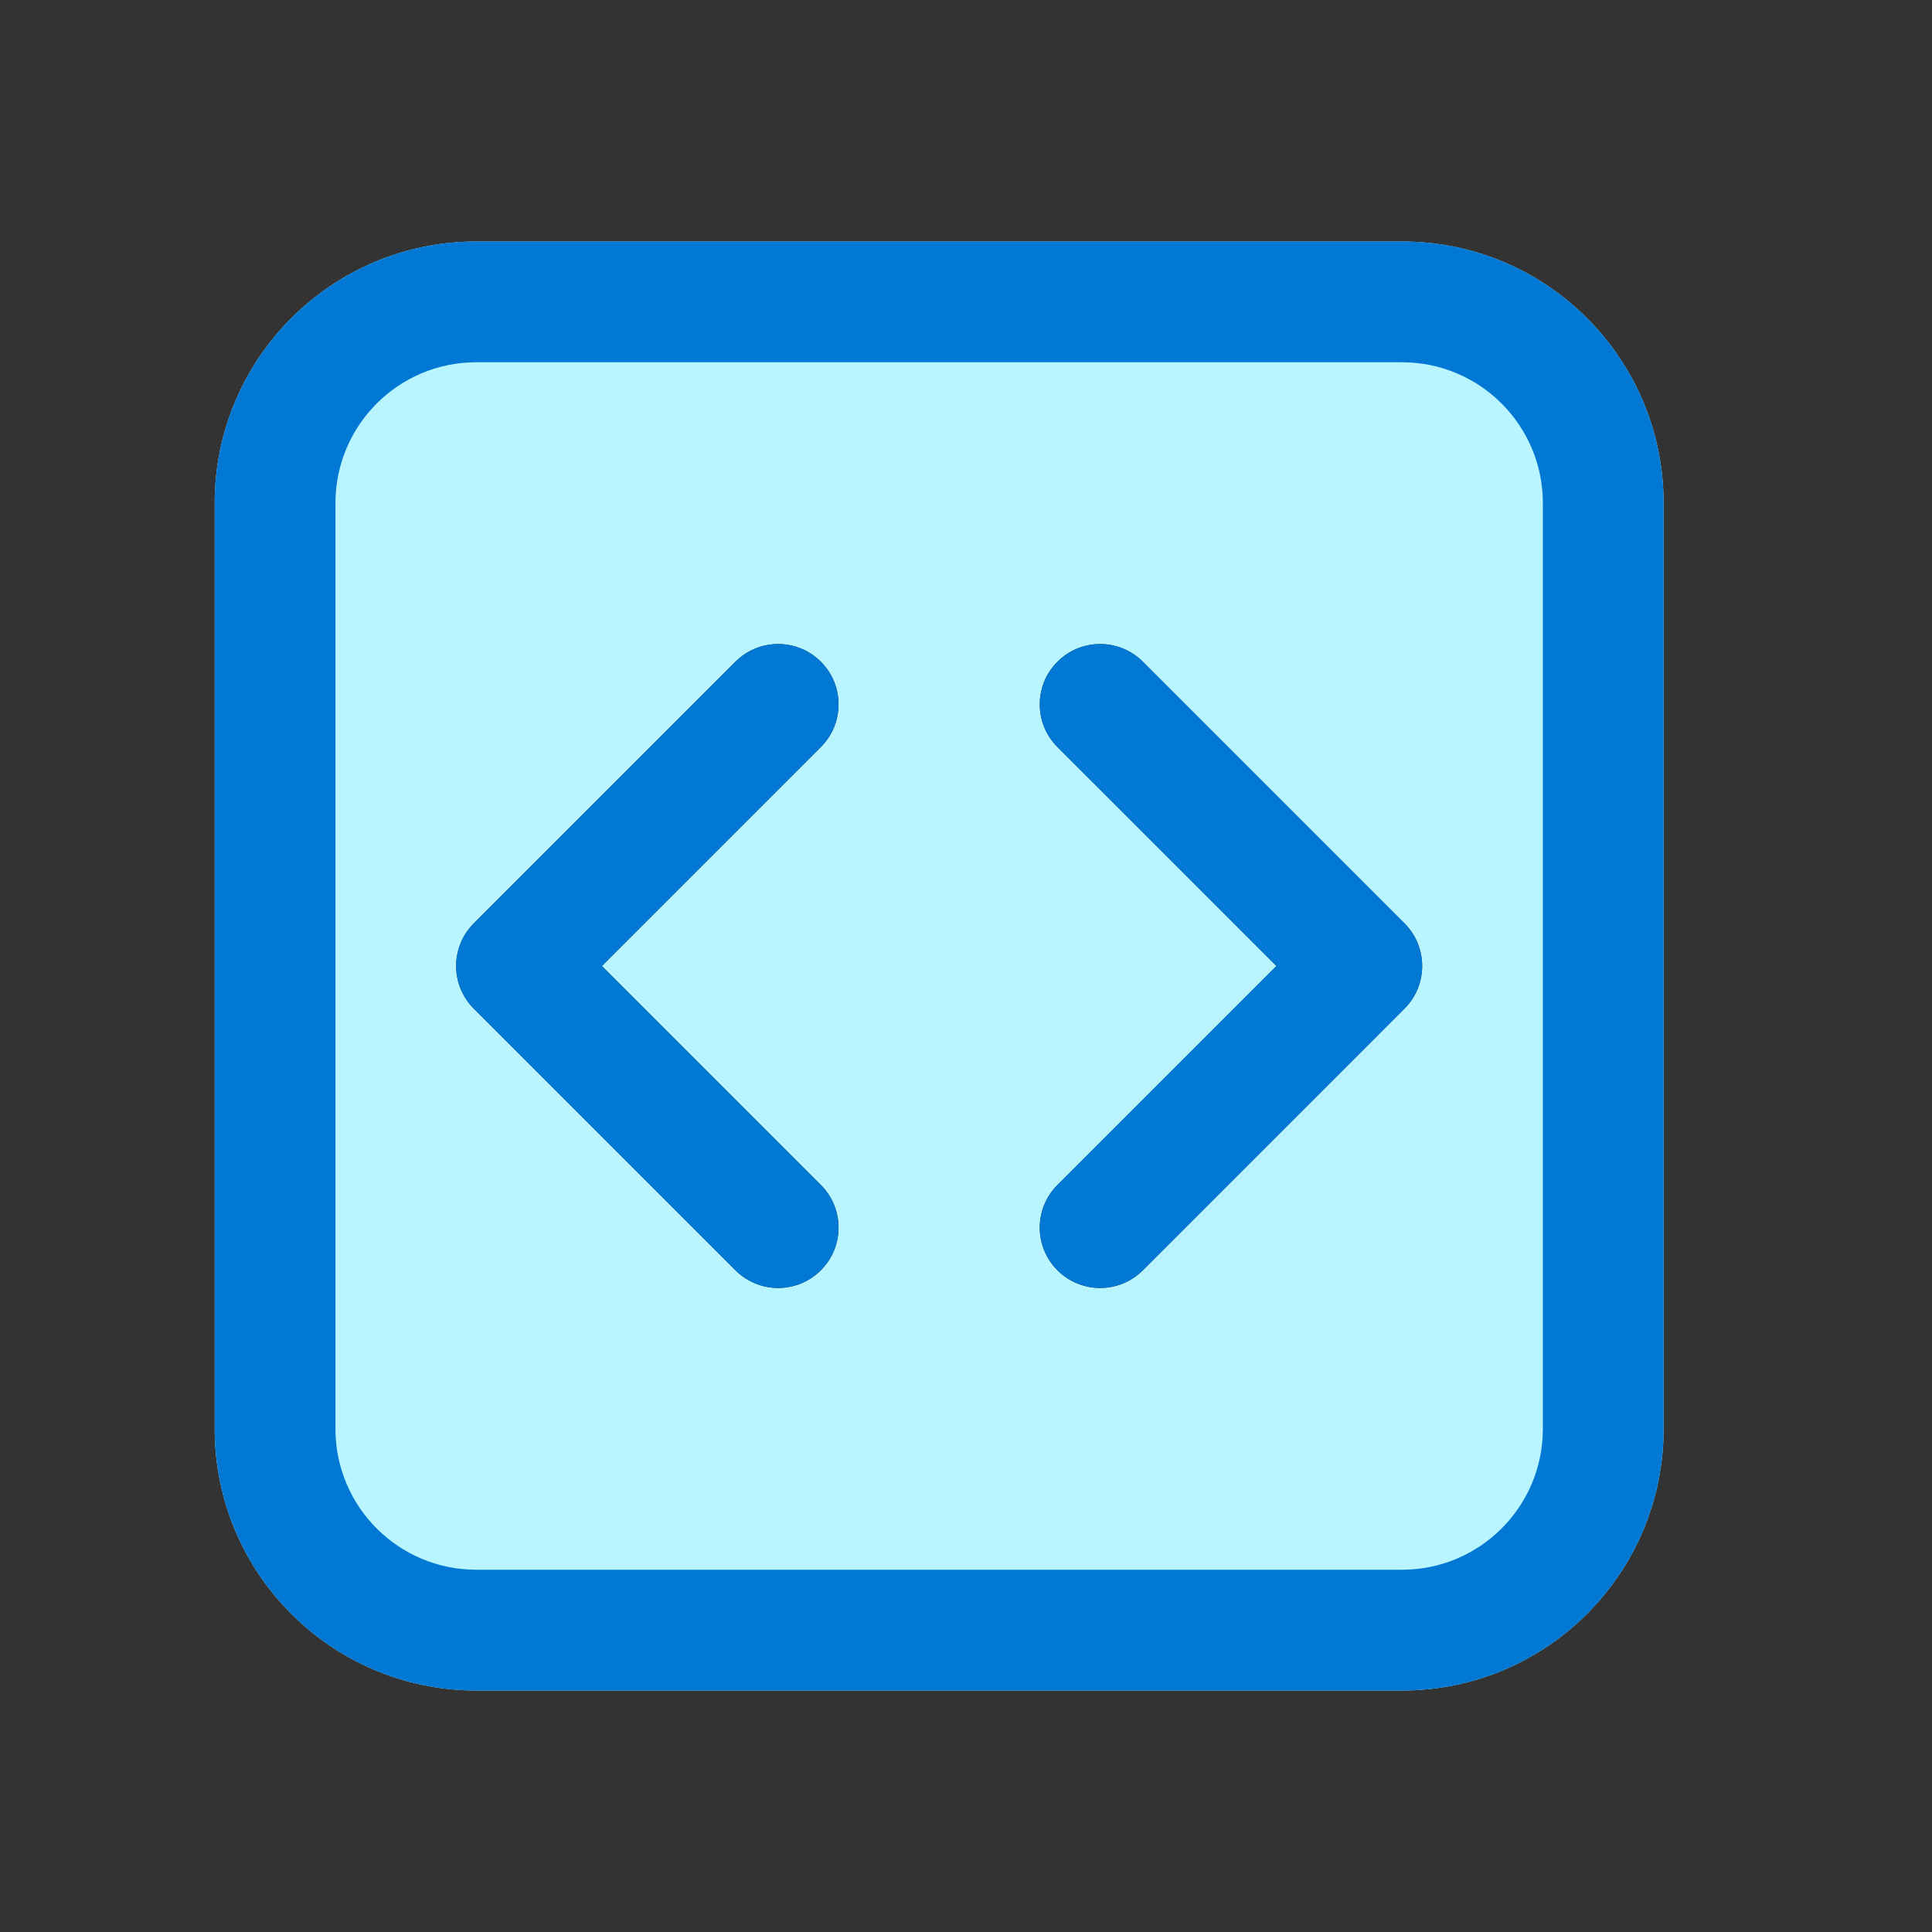
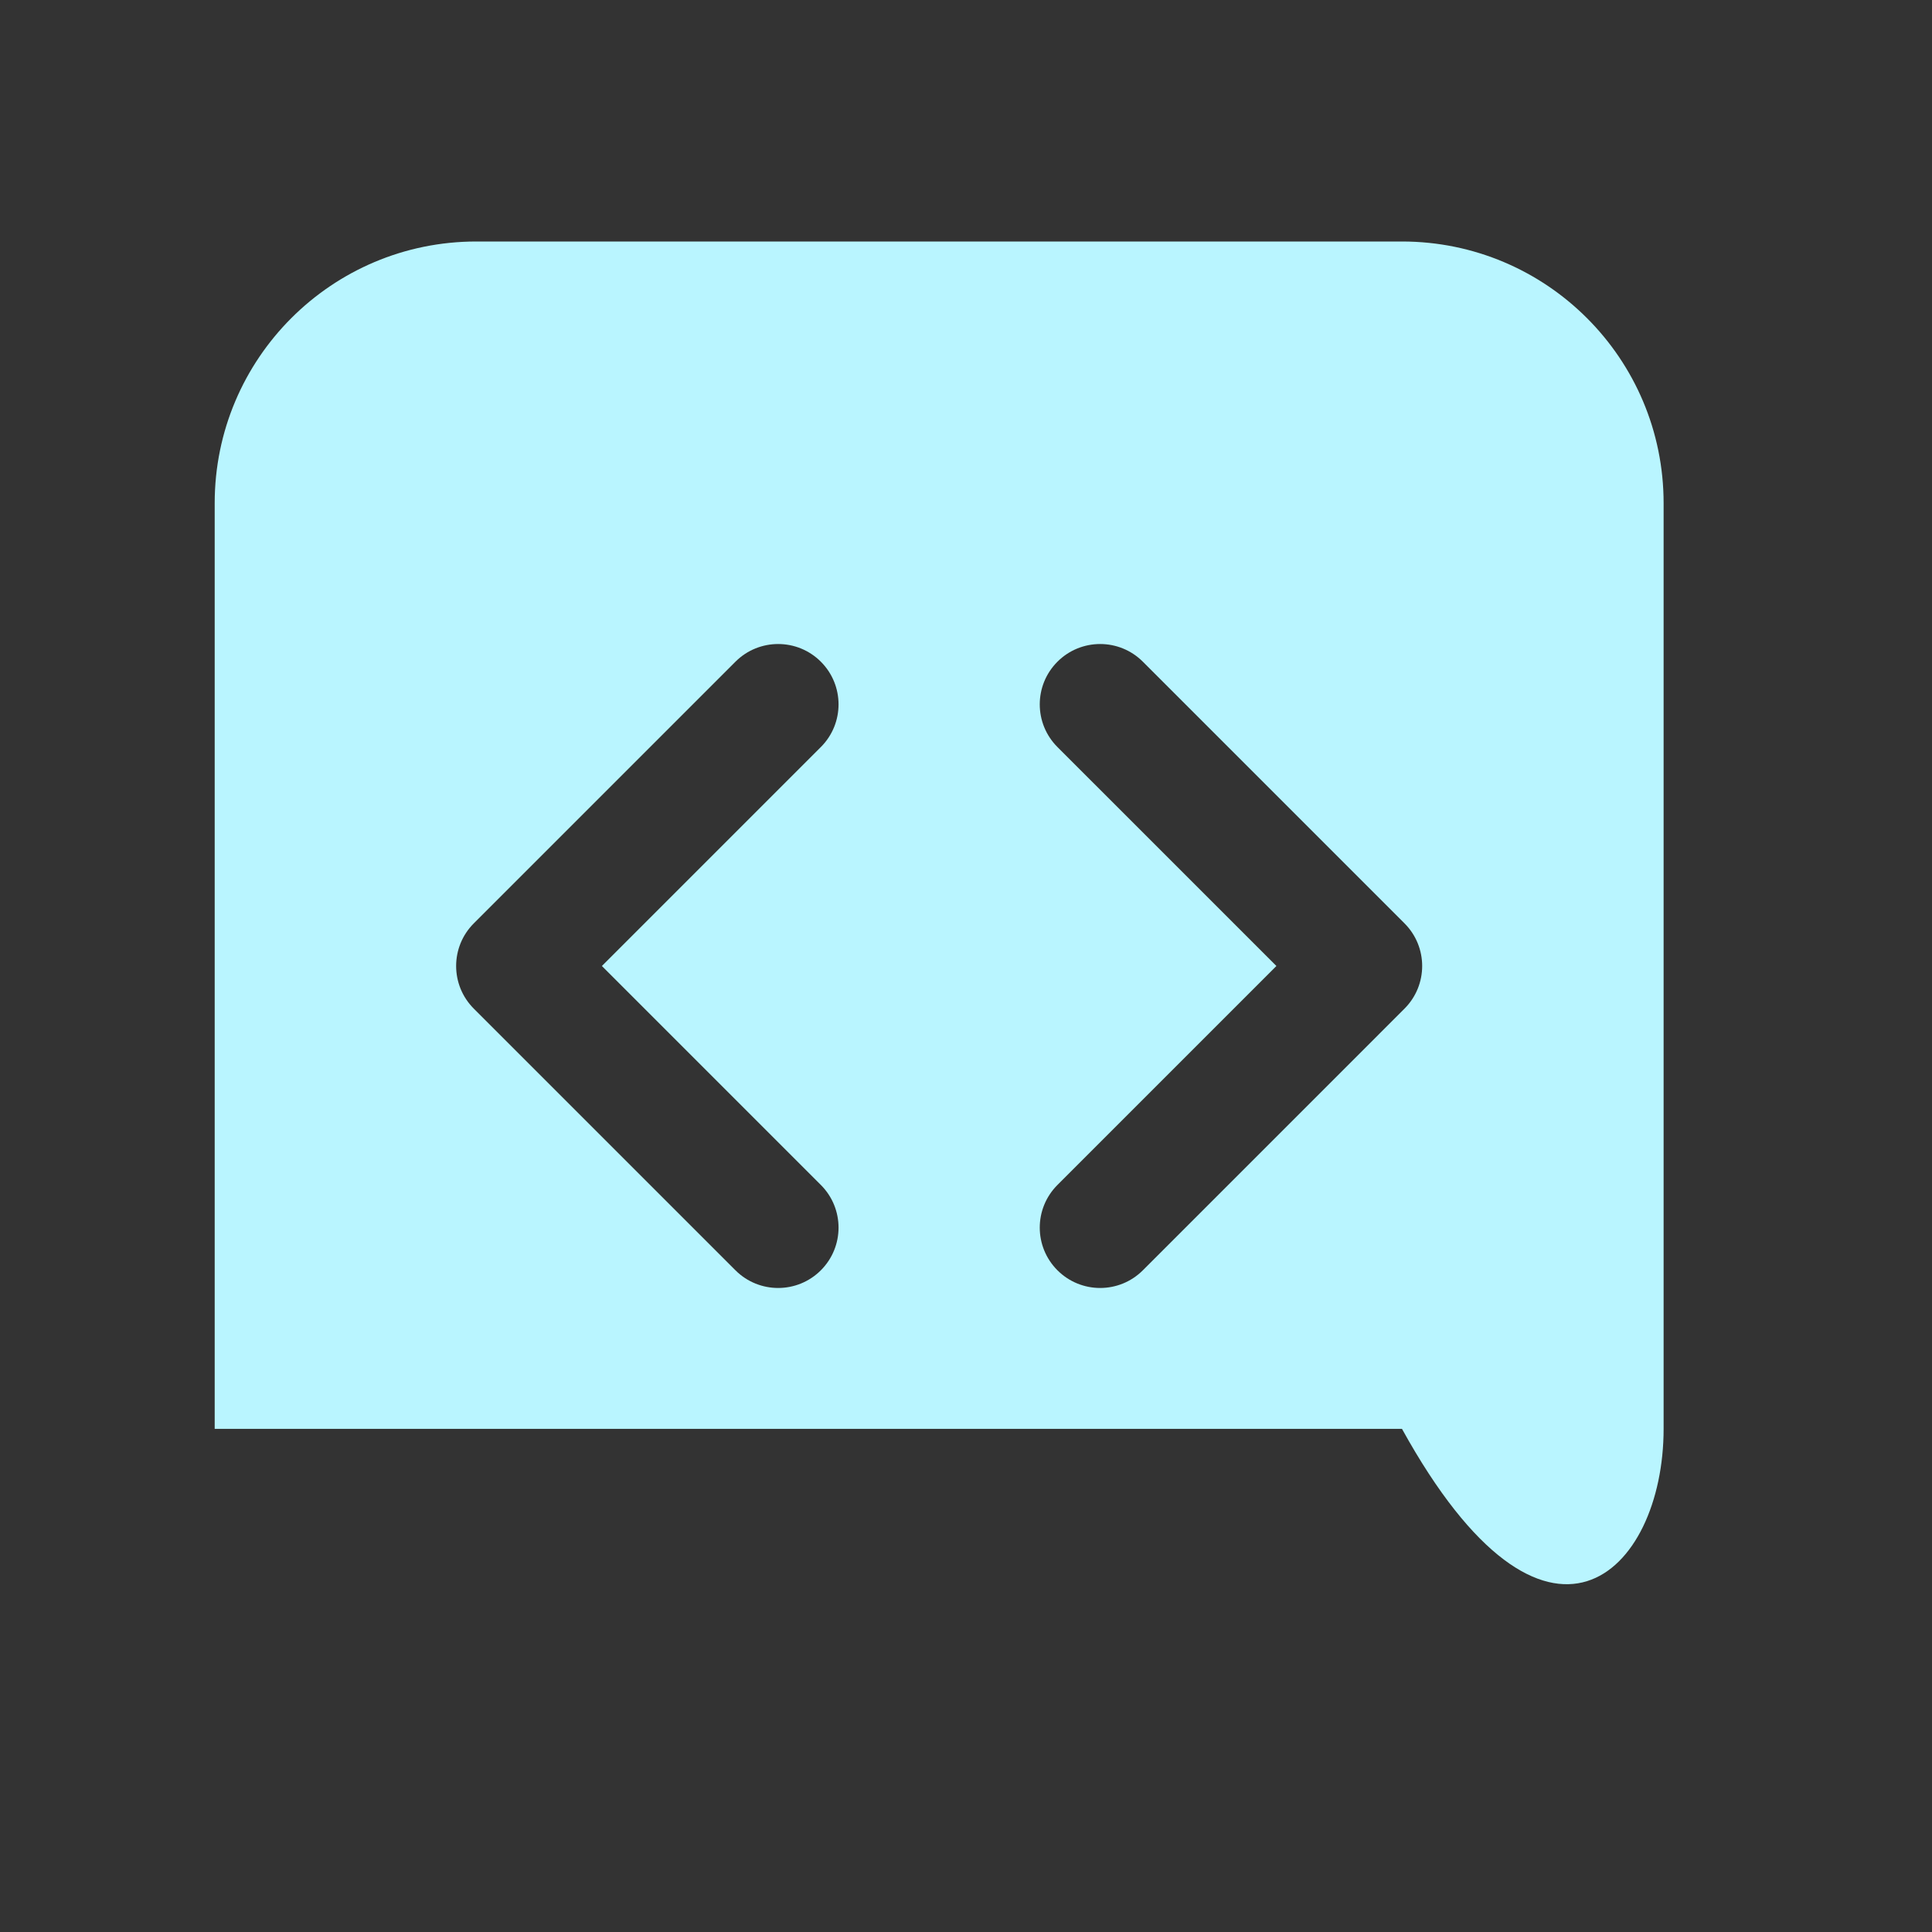
<svg xmlns="http://www.w3.org/2000/svg" width="24" height="24" viewBox="0 0 24 24" fill="none">
  <rect x="0" y="0" width="24" height="24" fill="#333333" stroke="none" />
  <g clip-path="url(#clip0_8_61430)">
-     <path d="M5.917 3C4.122 3 2.667 4.455 2.667 6.25V17.75C2.667 19.545 4.122 21 5.917 21H17.416C19.211 21 20.666 19.545 20.666 17.75V6.25C20.666 4.455 19.211 3 17.416 3H5.917ZM10.197 9.28L7.477 12L10.197 14.72C10.49 15.013 10.49 15.487 10.197 15.78C9.904 16.073 9.429 16.073 9.136 15.78L5.886 12.53C5.593 12.237 5.593 11.763 5.886 11.47L9.136 8.22C9.429 7.927 9.904 7.927 10.197 8.22C10.49 8.513 10.49 8.987 10.197 9.28ZM14.197 8.22L17.447 11.47C17.74 11.763 17.74 12.237 17.447 12.53L14.197 15.78C13.904 16.073 13.429 16.073 13.136 15.78C12.843 15.487 12.843 15.013 13.136 14.72L15.856 12L13.136 9.28C12.843 8.987 12.843 8.513 13.136 8.22C13.429 7.927 13.904 7.927 14.197 8.22Z" fill="#B9F5FF" />
-     <path d="M5.917 3C4.122 3 2.667 4.455 2.667 6.25V17.75C2.667 19.545 4.122 21 5.917 21H17.416C19.211 21 20.666 19.545 20.666 17.75V6.25C20.666 4.455 19.211 3 17.416 3H5.917ZM4.167 6.25C4.167 5.284 4.95 4.5 5.917 4.5H17.416C18.383 4.5 19.166 5.284 19.166 6.25V17.75C19.166 18.716 18.383 19.5 17.416 19.5H5.917C4.95 19.5 4.167 18.716 4.167 17.75V6.25ZM10.197 9.28C10.49 8.987 10.49 8.513 10.197 8.22C9.904 7.927 9.429 7.927 9.136 8.22L5.886 11.47C5.593 11.763 5.593 12.237 5.886 12.53L9.136 15.78C9.429 16.073 9.904 16.073 10.197 15.78C10.49 15.487 10.49 15.013 10.197 14.72L7.477 12L10.197 9.28ZM14.197 8.22C13.904 7.927 13.429 7.927 13.136 8.22C12.843 8.513 12.843 8.987 13.136 9.28L15.856 12L13.136 14.72C12.843 15.013 12.843 15.487 13.136 15.78C13.429 16.073 13.904 16.073 14.197 15.78L17.447 12.53C17.74 12.237 17.74 11.763 17.447 11.47L14.197 8.22Z" fill="#0078D4" />
+     <path d="M5.917 3C4.122 3 2.667 4.455 2.667 6.25V17.75H17.416C19.211 21 20.666 19.545 20.666 17.75V6.25C20.666 4.455 19.211 3 17.416 3H5.917ZM10.197 9.28L7.477 12L10.197 14.72C10.49 15.013 10.49 15.487 10.197 15.78C9.904 16.073 9.429 16.073 9.136 15.78L5.886 12.53C5.593 12.237 5.593 11.763 5.886 11.47L9.136 8.22C9.429 7.927 9.904 7.927 10.197 8.22C10.49 8.513 10.49 8.987 10.197 9.28ZM14.197 8.22L17.447 11.47C17.74 11.763 17.74 12.237 17.447 12.53L14.197 15.78C13.904 16.073 13.429 16.073 13.136 15.78C12.843 15.487 12.843 15.013 13.136 14.72L15.856 12L13.136 9.28C12.843 8.987 12.843 8.513 13.136 8.22C13.429 7.927 13.904 7.927 14.197 8.22Z" fill="#B9F5FF" />
  </g>
  <defs>
    <clipPath id="clip0_8_61430">
      <rect width="24" height="24" fill="white" />
    </clipPath>
  </defs>
</svg>